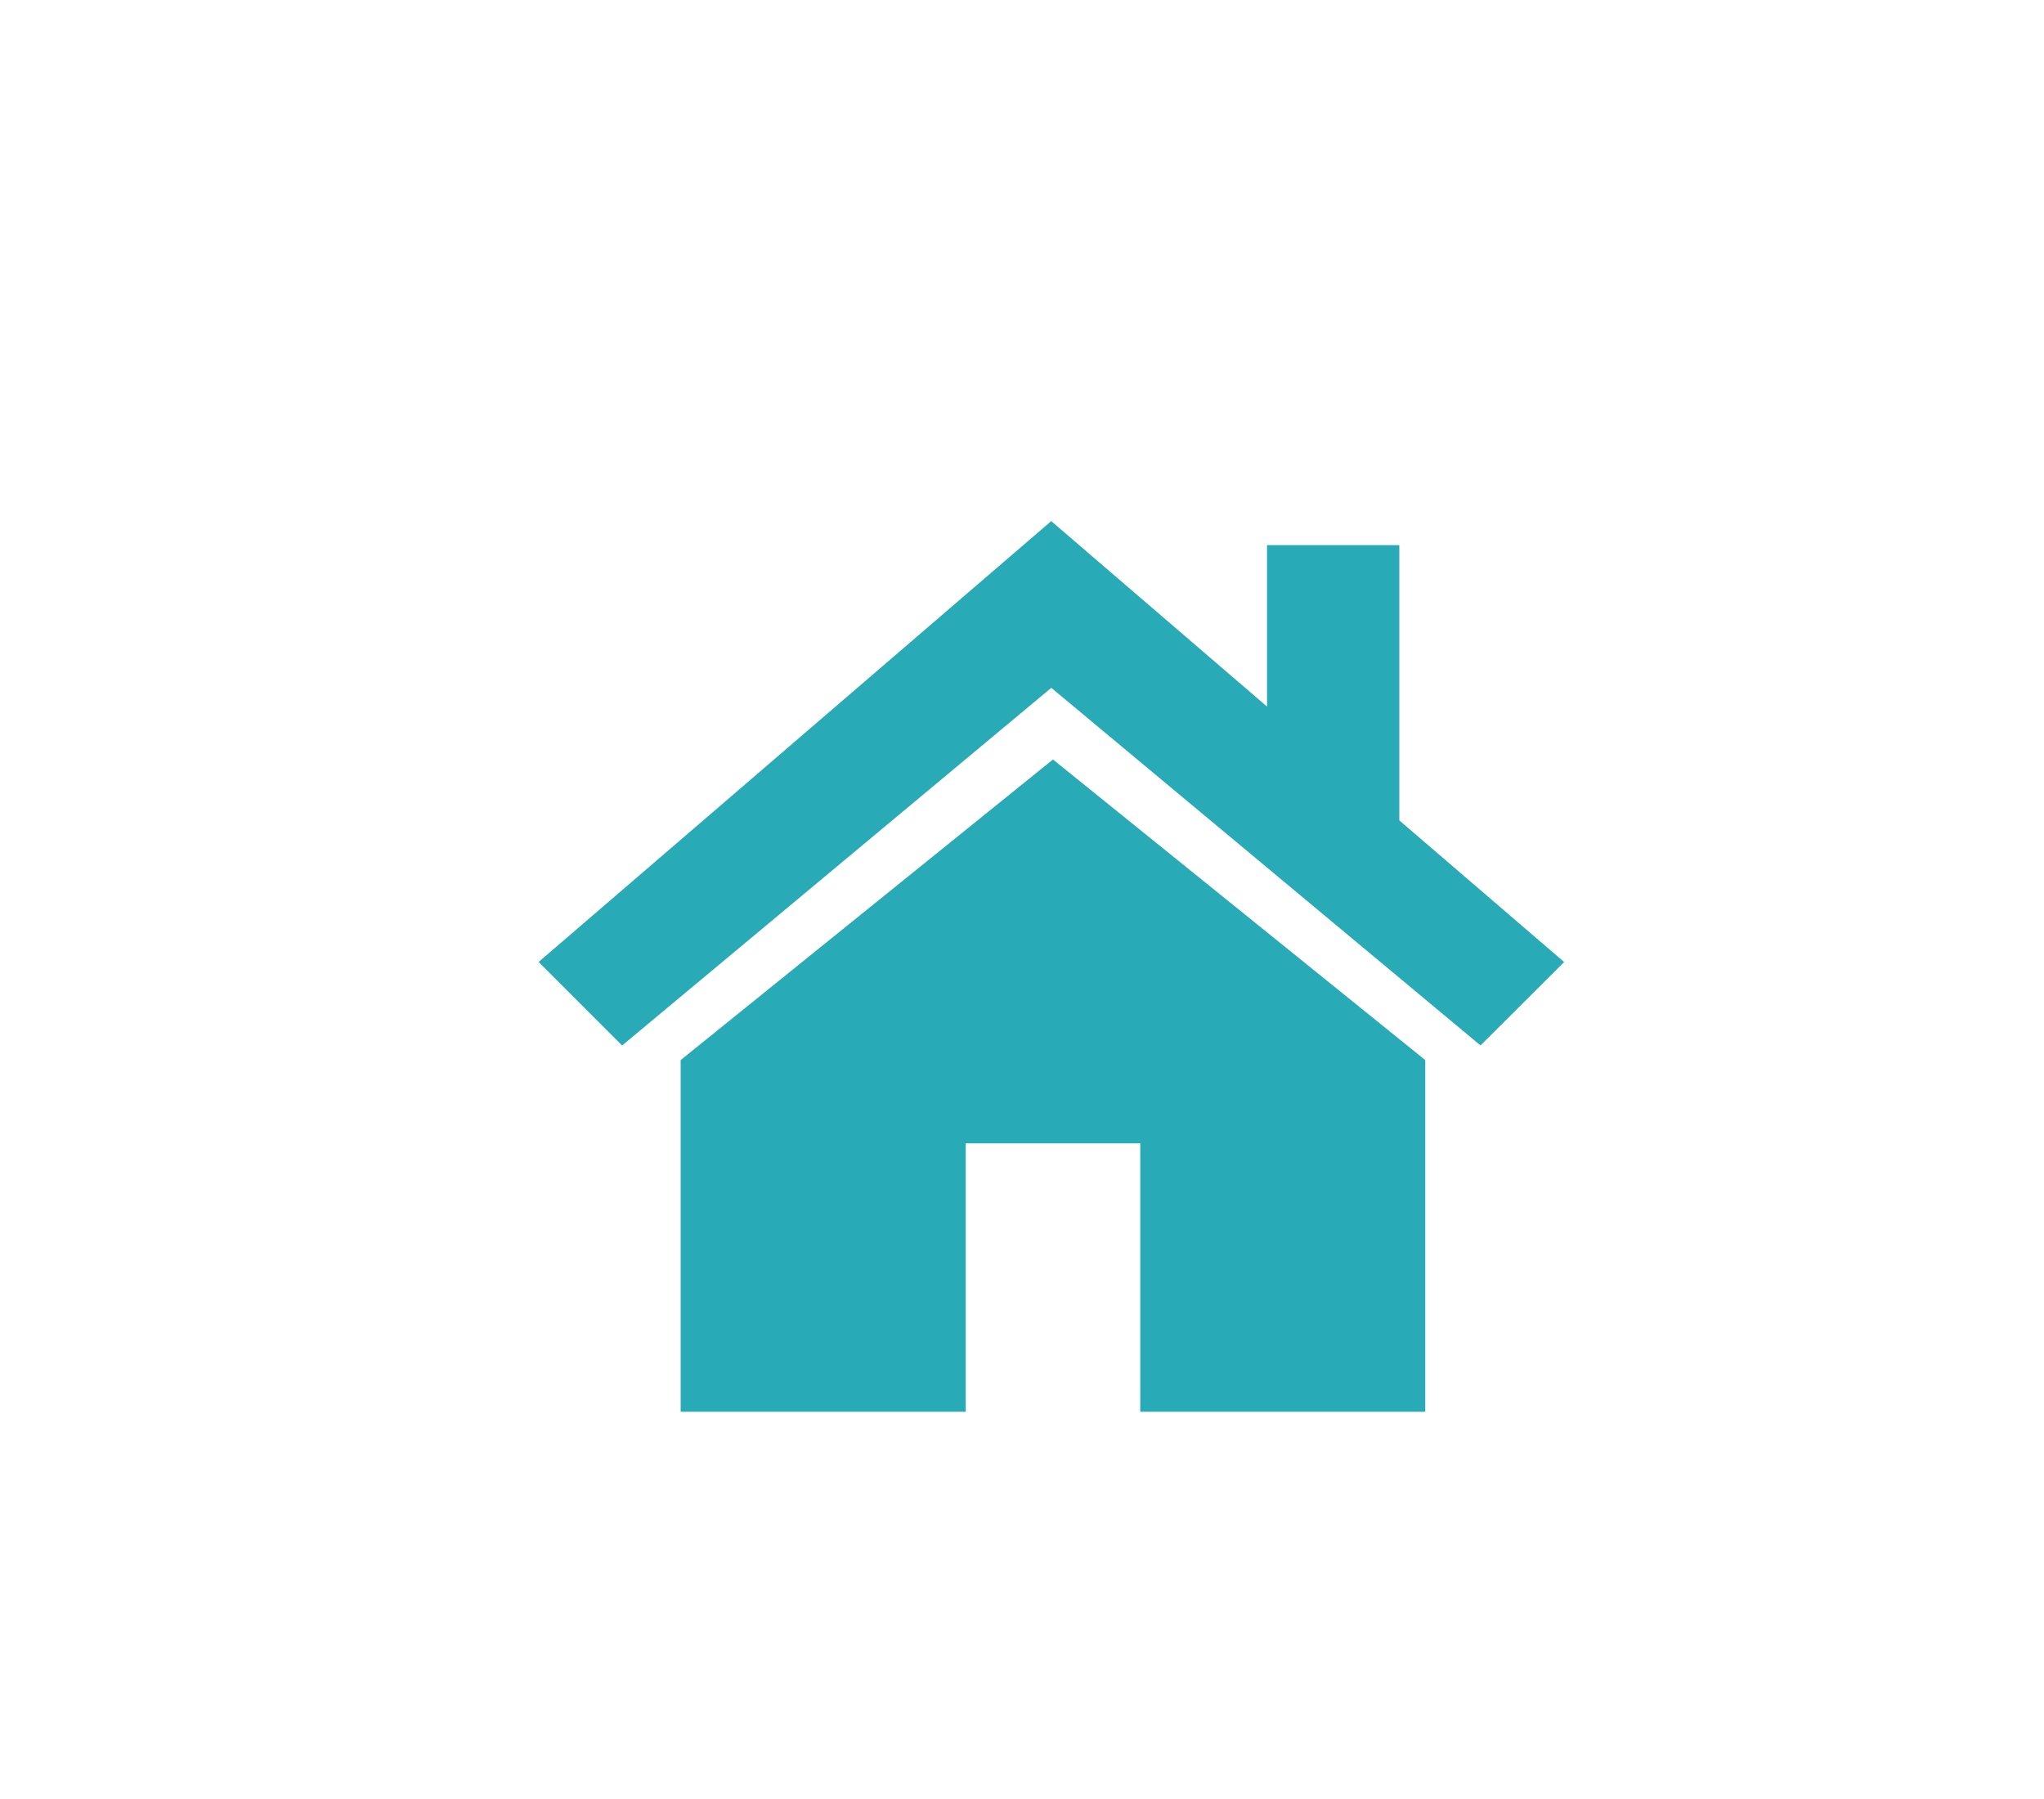
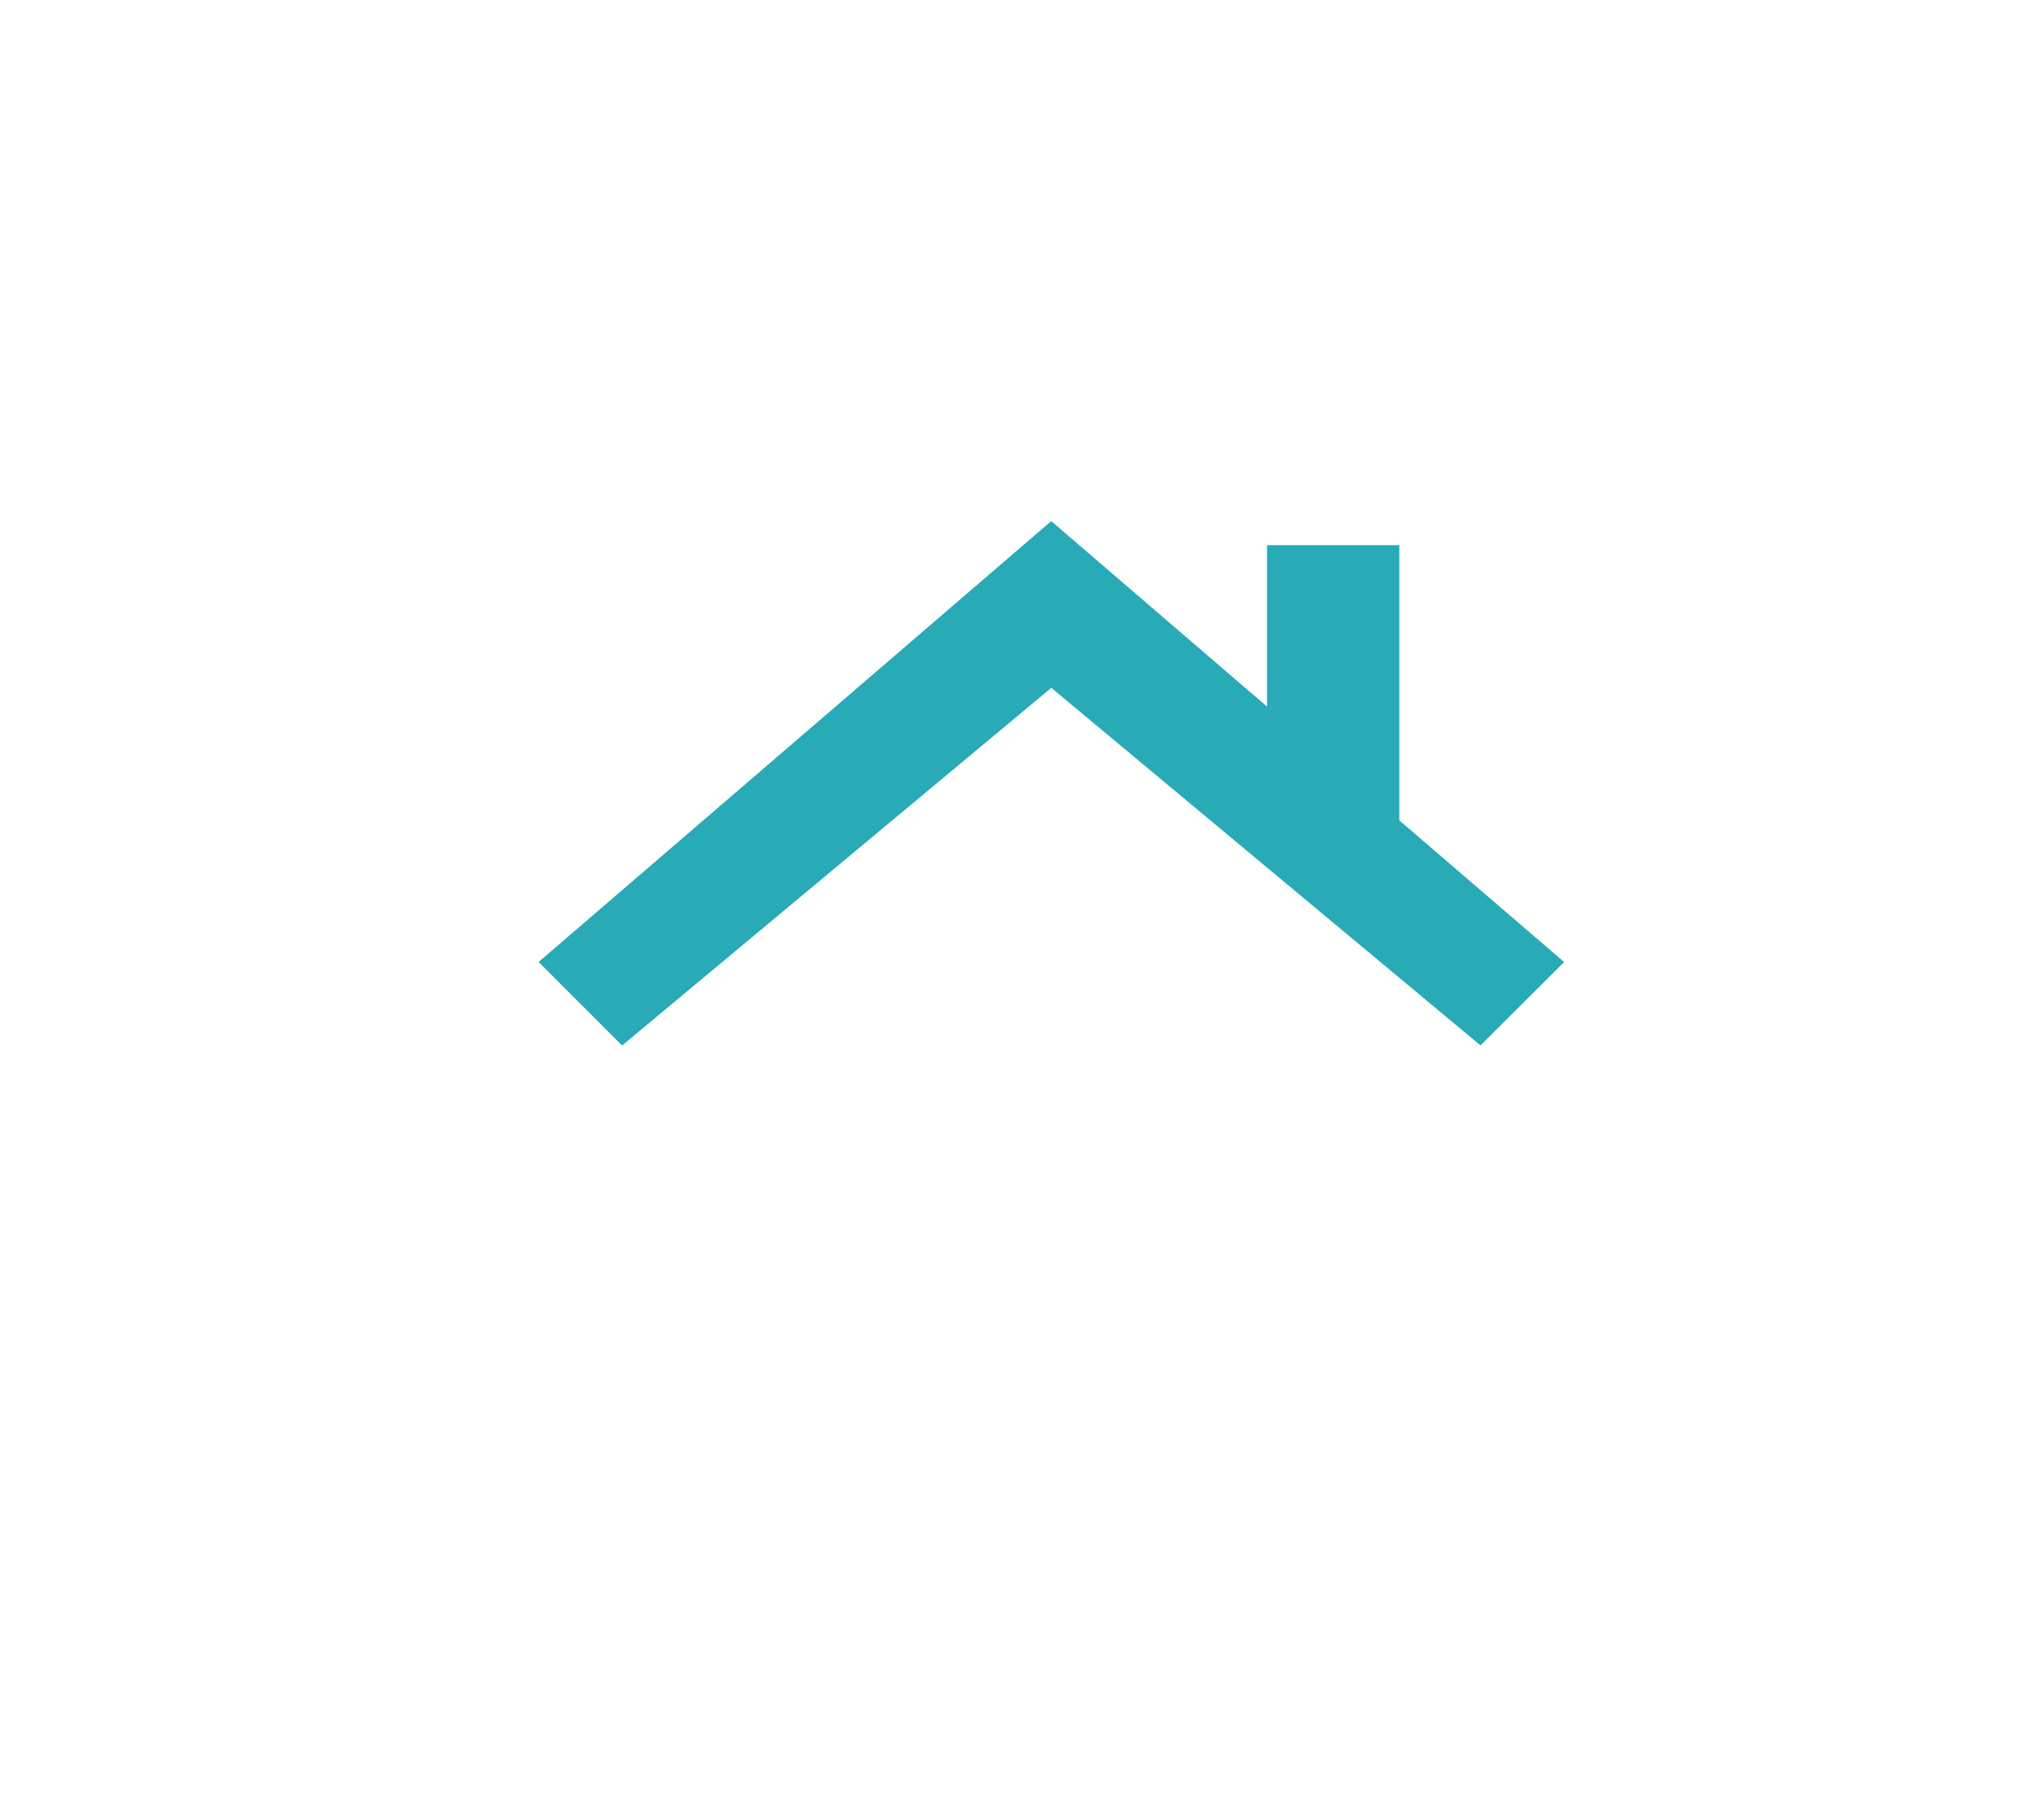
<svg xmlns="http://www.w3.org/2000/svg" version="1.1" id="Layer_1" x="0px" y="0px" width="47.99px" height="42.236px" viewBox="0 0 47.99 42.236" enable-background="new 0 0 47.99 42.236" xml:space="preserve">
-   <polygon fill="#28AAB7" points="24.722,17.829 15.981,24.885 15.981,33.141 22.674,33.141 22.674,26.84 26.771,26.84 26.771,33.141   33.463,33.141 33.463,24.885 " />
  <polygon fill="#28AAB7" points="36.722,22.582 32.854,19.259 32.854,12.797 29.748,12.797 29.748,16.587 24.681,12.233   12.646,22.582 14.606,24.543 24.683,16.147 34.76,24.541 36.724,22.584 " />
-   <rect y="0" fill="none" width="47.99" height="42.236" />
</svg>